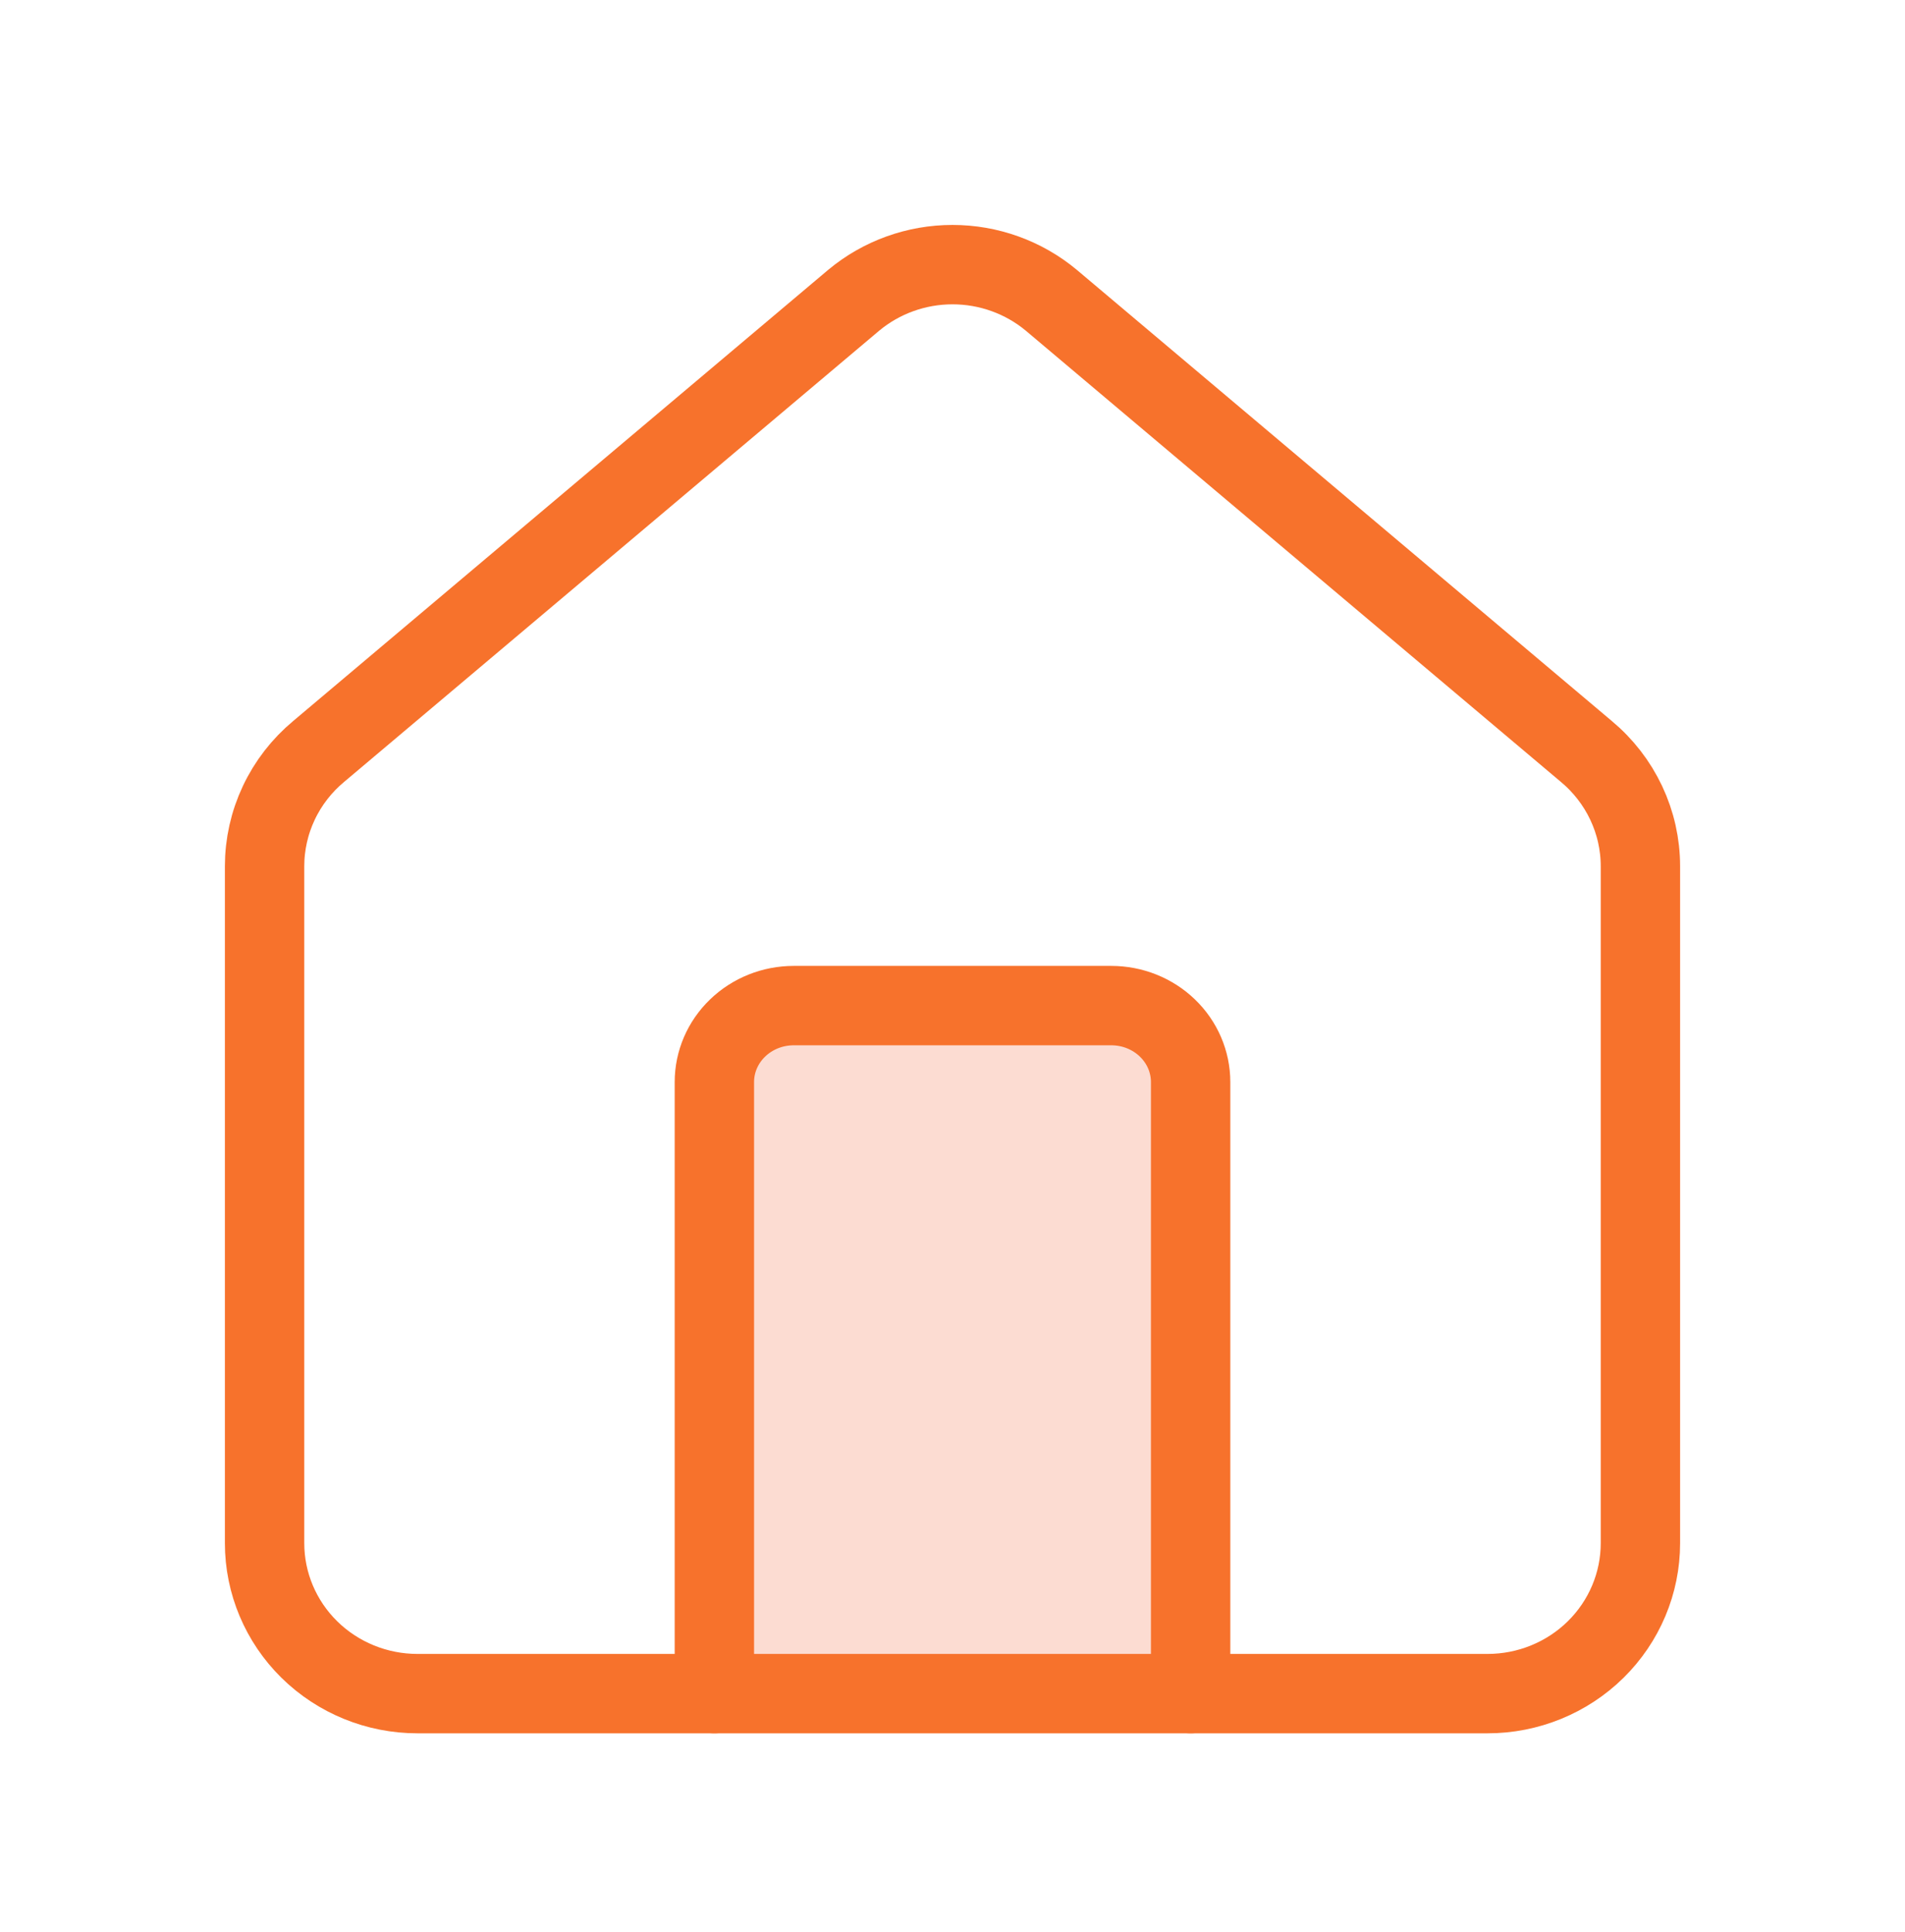
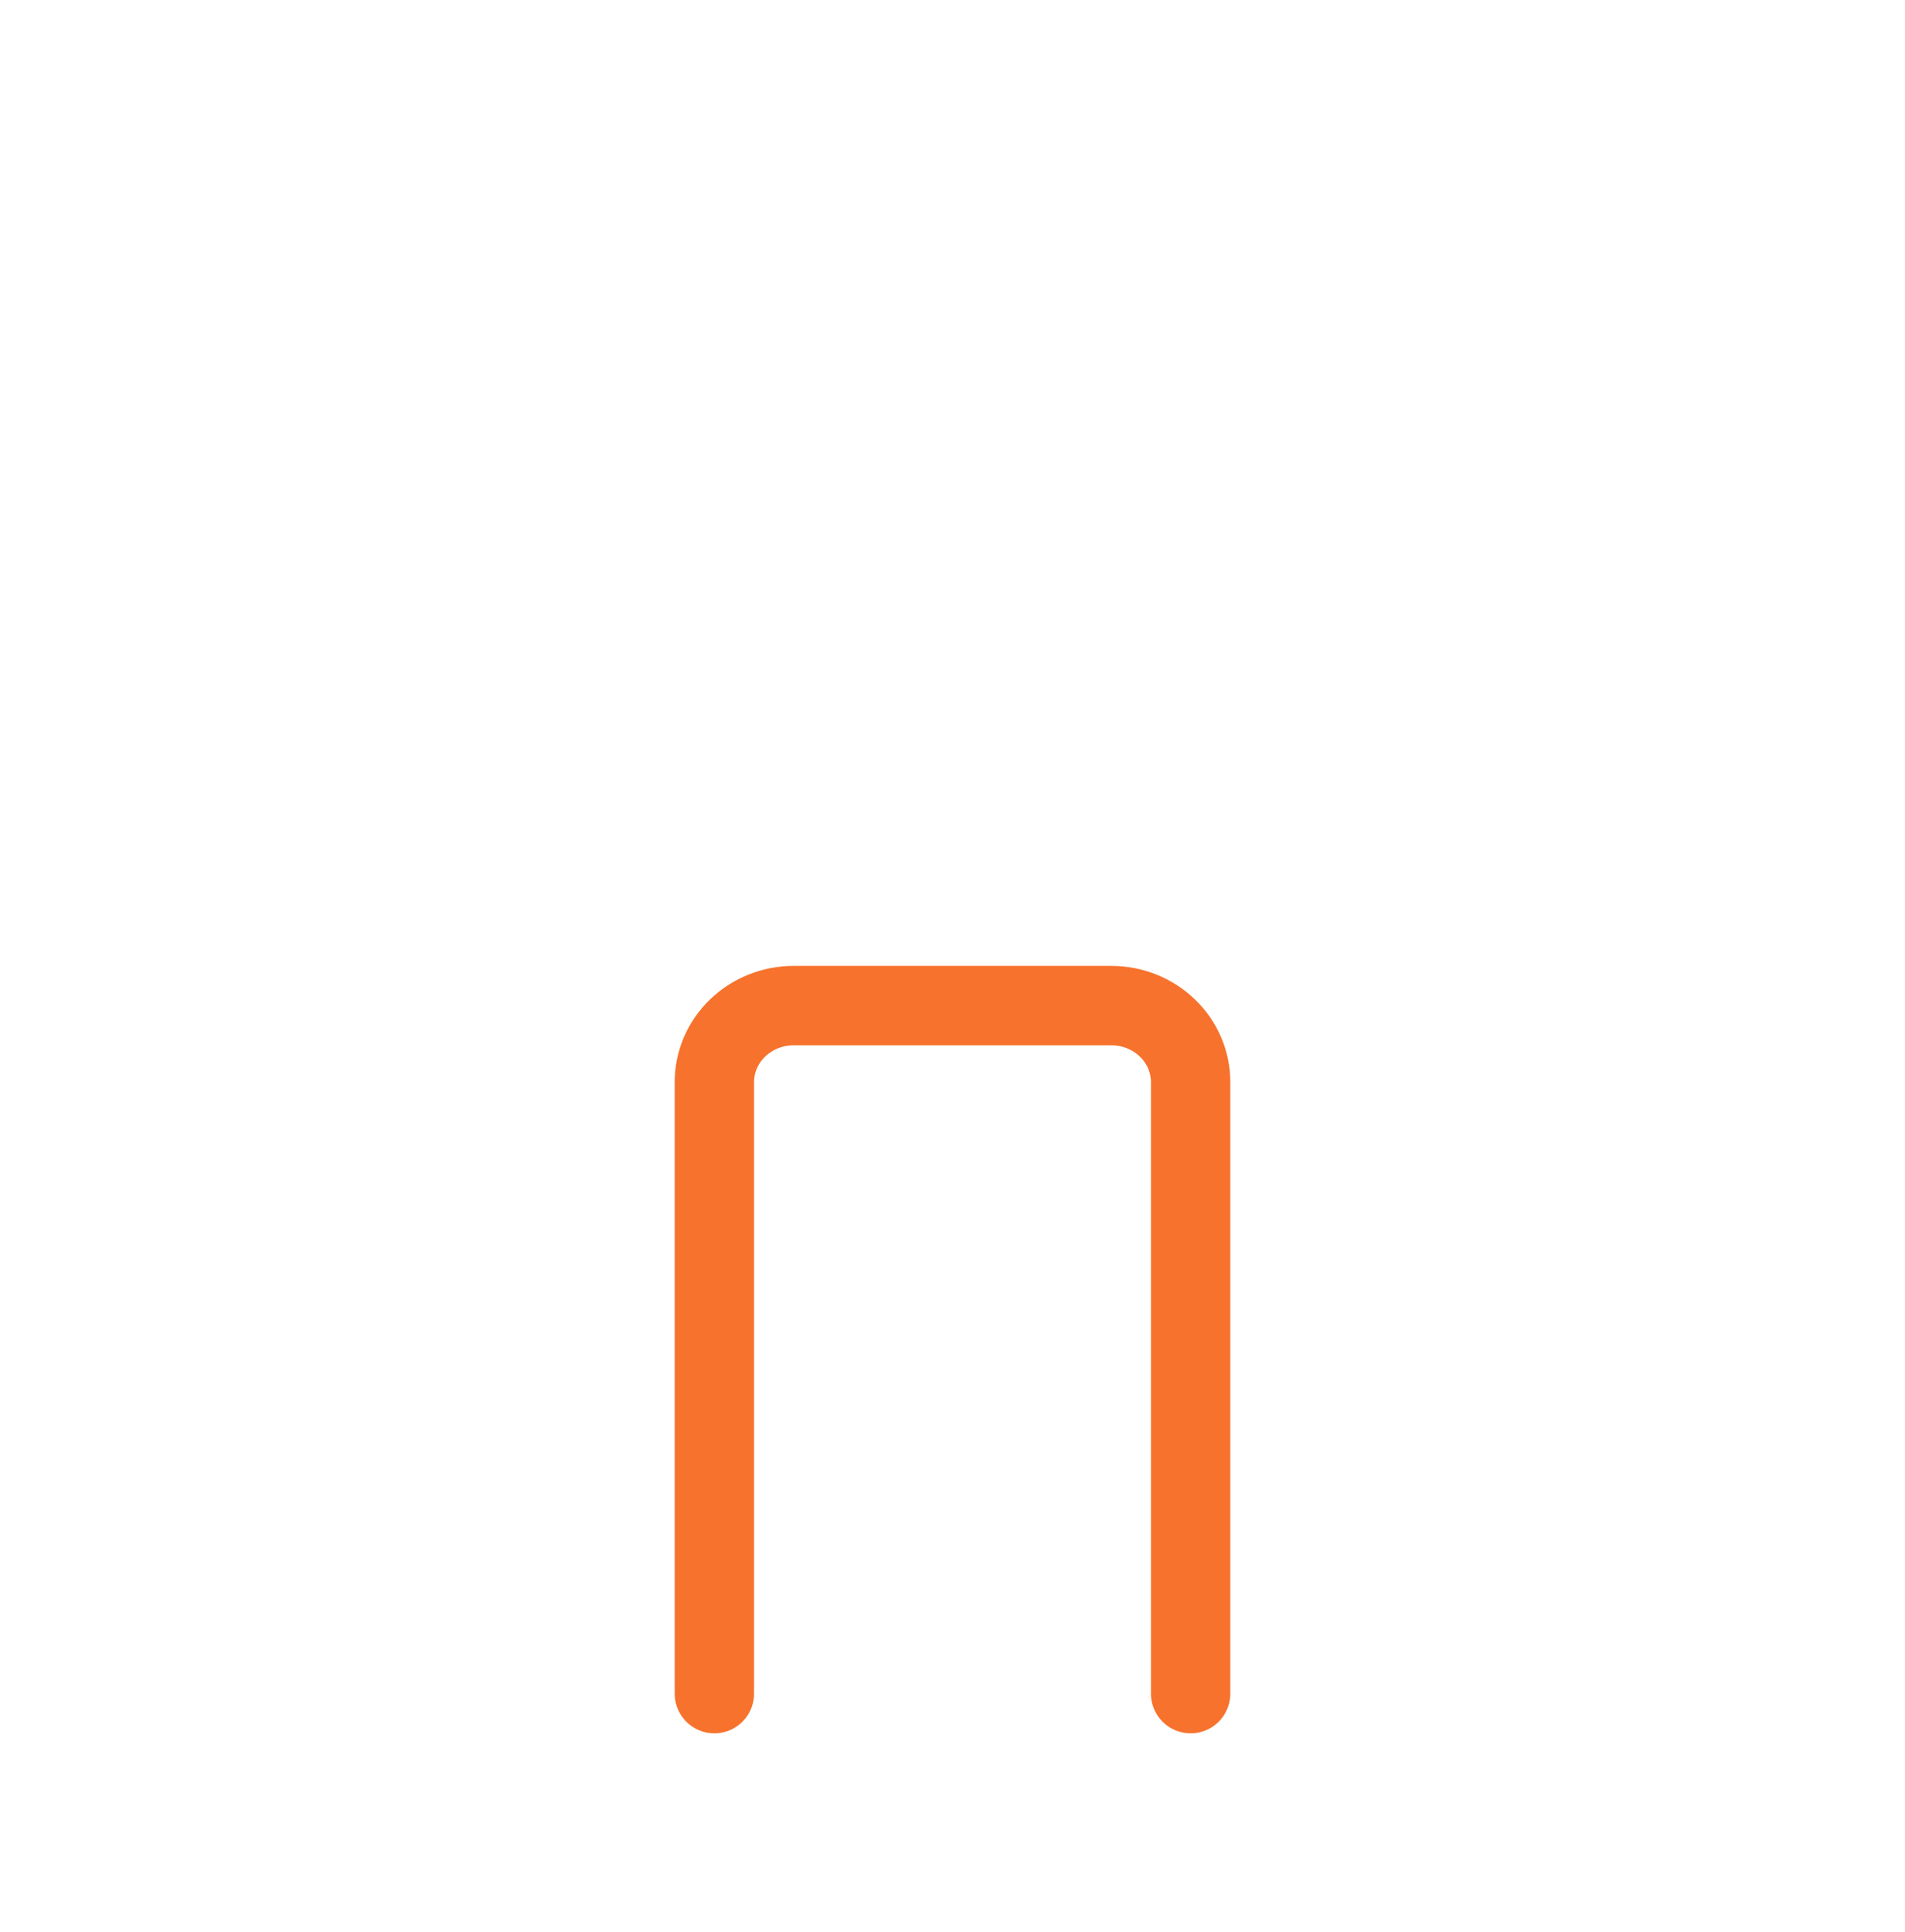
<svg xmlns="http://www.w3.org/2000/svg" width="72" height="73" viewBox="0 0 72 73" fill="none">
-   <path d="M44 39H28V64H44V39Z" fill="#FCDCD2" />
  <path d="M45 64V40.889C45 40.123 44.684 39.388 44.121 38.846C43.559 38.304 42.796 38 42 38H30C29.204 38 28.441 38.304 27.879 38.846C27.316 39.388 27 40.123 27 40.889V64" stroke="#F7722C" stroke-width="3" stroke-linecap="round" stroke-linejoin="round" />
-   <path d="M10 32.736C10 31.909 10.183 31.092 10.537 30.342C10.89 29.592 11.406 28.927 12.048 28.393L32.27 11.343C33.313 10.476 34.635 10 36 10C37.365 10 38.687 10.476 39.73 11.343L59.952 28.393C60.594 28.927 61.109 29.592 61.463 30.342C61.817 31.092 62 31.909 62 32.736V58.316C62 59.823 61.391 61.269 60.308 62.335C59.224 63.401 57.755 64 56.222 64H15.778C14.245 64 12.776 63.401 11.692 62.335C10.609 61.269 10 59.823 10 58.316V32.736Z" stroke="#F7722C" stroke-width="3" stroke-linecap="round" stroke-linejoin="round" />
</svg>